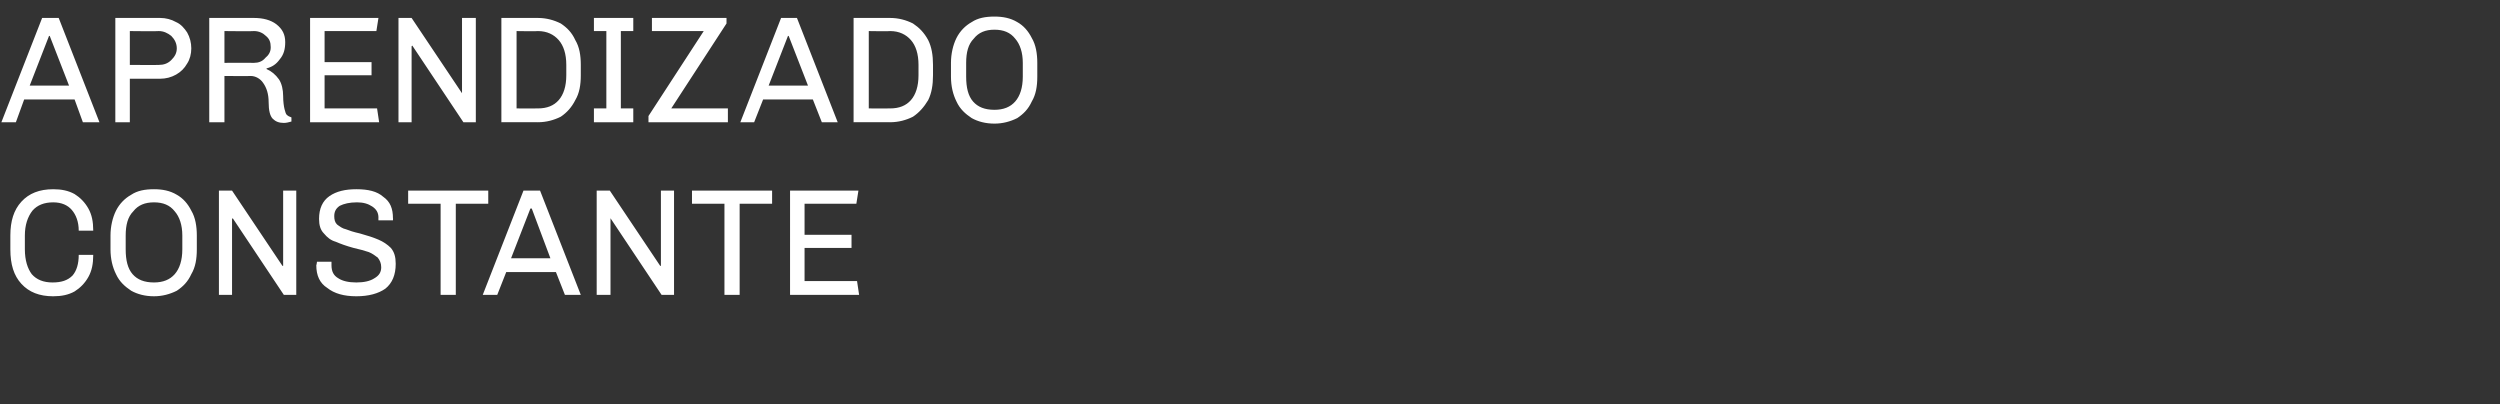
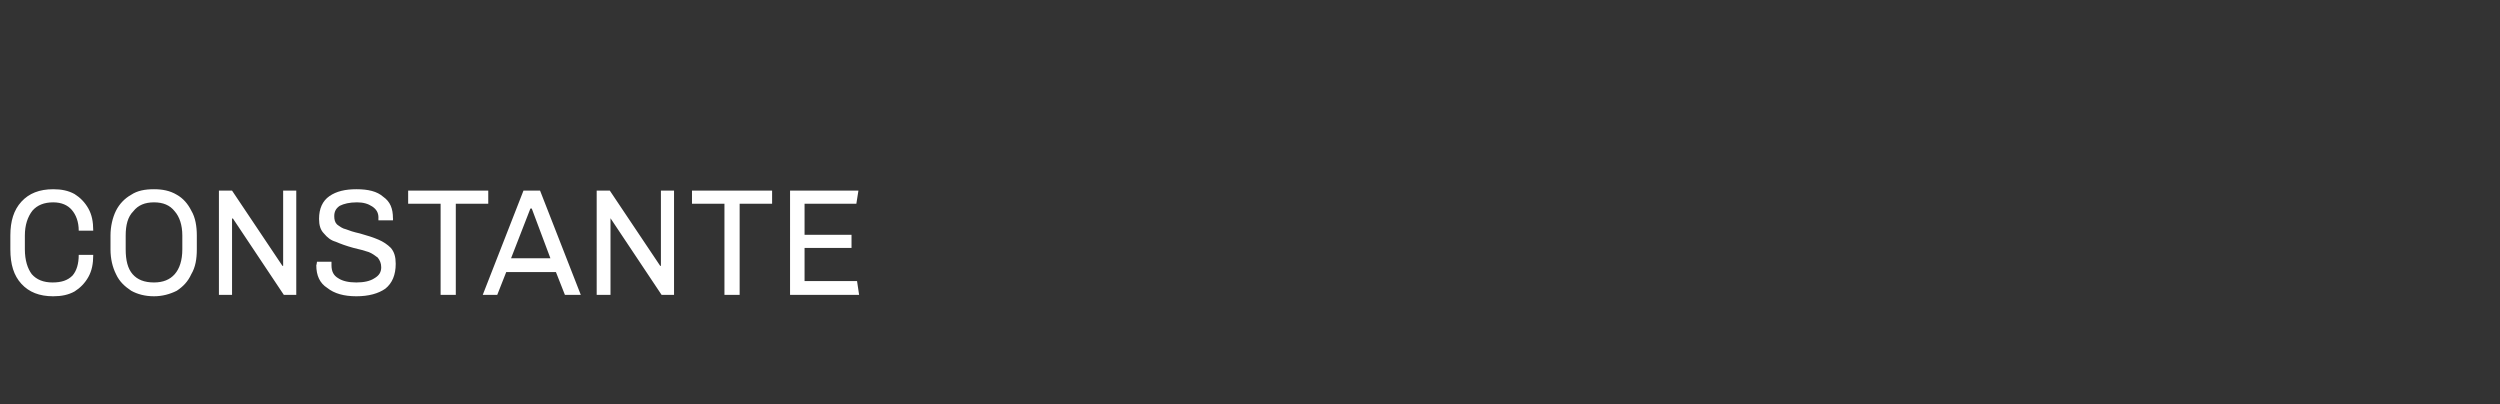
<svg xmlns="http://www.w3.org/2000/svg" version="1.1" width="362px" height="58.5px" viewBox="0 0 362 58.5">
  <rect x="0" y="0" width="362" height="58.5" fill="#333333" stroke="none" />
  <desc>Aprendizado constante</desc>
  <defs />
  <g id="Polygon71323">
    <path d="m7.7 27.4c1.2 0 2.2.2 3.1.7c.8.5 1.5 1.2 2 2.1c.5.9.7 1.9.7 3.2h-2.1c0-1.3-.4-2.3-1-3c-.6-.7-1.5-1.1-2.7-1.1c-1.3 0-2.3.4-3 1.2c-.7.9-1.1 2.1-1.1 3.6v2c0 1.6.4 2.8 1 3.6c.7.8 1.7 1.2 3 1.2c1.3 0 2.2-.3 2.9-1c.6-.7.9-1.7.9-3h2.1c0 1.3-.2 2.3-.7 3.2c-.5.9-1.2 1.6-2 2.1c-.9.5-1.9.7-3.1.7c-2 0-3.5-.6-4.6-1.8c-1.1-1.2-1.6-2.8-1.6-5v-2c0-2.1.5-3.7 1.6-4.9c1.1-1.2 2.6-1.8 4.6-1.8zm14.6 0c1.2 0 2.3.2 3.3.8c.9.5 1.6 1.3 2.1 2.3c.6 1 .8 2.3.8 3.6v2c0 1.4-.2 2.6-.8 3.6c-.5 1.1-1.2 1.8-2.1 2.4c-1 .5-2.1.8-3.3.8c-1.3 0-2.4-.3-3.3-.8c-.9-.6-1.7-1.3-2.2-2.4c-.5-1-.8-2.2-.8-3.6v-2c0-1.3.3-2.6.8-3.6c.5-1 1.3-1.8 2.2-2.3c.9-.6 2-.8 3.3-.8zm0 1.9c-1.3 0-2.3.4-3 1.3c-.8.8-1.1 2-1.1 3.5v2c0 1.6.3 2.8 1 3.6c.7.8 1.7 1.2 3.1 1.2c1.3 0 2.3-.4 3-1.2c.7-.8 1.1-2 1.1-3.6v-2c0-1.5-.4-2.7-1.1-3.5c-.7-.9-1.7-1.3-3-1.3zm20.6-1.7v15.1h-1.8l-7.4-11.1l-.1.1v11h-1.9V27.6h1.9l7.3 10.9h.1V27.6h1.9zm8.7-.2c1.7 0 3 .3 3.9 1.1c1 .7 1.4 1.7 1.4 3.1c.03-.01 0 .3 0 .3h-2.1s-.02-.37 0-.4c0-.7-.3-1.2-.9-1.6c-.6-.4-1.3-.6-2.2-.6c-1.1 0-1.9.2-2.5.5c-.6.4-.8.9-.8 1.5c0 .5.1.9.4 1.2c.4.3.8.6 1.3.7c.5.2 1.1.4 2 .6c1.1.3 2 .6 2.7.9c.7.3 1.3.7 1.8 1.2c.5.6.7 1.3.7 2.3c0 1.6-.5 2.8-1.5 3.6c-1 .7-2.4 1.1-4.2 1.1c-1.8 0-3.2-.4-4.2-1.2c-1.1-.7-1.6-1.8-1.6-3.3c.04-.01.1-.5.1-.5h2.1v.5c0 .9.3 1.5 1 1.9c.6.4 1.5.6 2.6.6c1.1 0 2-.2 2.6-.6c.7-.4 1-.9 1-1.6c0-.6-.2-1-.5-1.4c-.4-.3-.8-.6-1.3-.8c-.6-.2-1.3-.4-2.2-.6c-1.1-.3-1.9-.6-2.6-.9c-.7-.2-1.2-.6-1.7-1.2c-.5-.5-.7-1.2-.7-2.1c0-1.5.5-2.6 1.5-3.3c1-.7 2.3-1 3.9-1zm19.1.2v1.9H66v13.2h-2.2V29.5h-4.7v-1.9h11.6zm7.5 0l5.9 15.1h-2.3l-1.3-3.3h-7.2L72 42.7h-2.1l5.9-15.1h2.4zM77 30.2h-.2L74 37.4h5.7L77 30.2zm20.6-2.6v15.1h-1.8l-7.4-11.1v11.1h-2V27.6h1.9l7.3 10.9h.1V27.6h1.9zm14.2 0v1.9h-4.7v13.2h-2.2V29.5h-4.7v-1.9h11.6zm12.5 0l-.3 1.9h-7.5v4.5h6.8v1.9h-6.8v4.8h7.6l.3 2h-10V27.6h9.9z" stroke="none" fill="#fff" />
  </g>
  <g id="Polygon71322">
-     <path d="m8.5 2.6l5.9 15.1H12l-1.2-3.3H3.5l-1.2 3.3H.2L6.1 2.6h2.4zM7.2 5.2h-.1l-2.8 7.2h5.7L7.2 5.2zm16-2.6c.8 0 1.6.2 2.3.6c.7.3 1.2.9 1.6 1.5c.4.7.6 1.5.6 2.3c0 .8-.2 1.6-.6 2.2c-.4.7-.9 1.2-1.6 1.6c-.7.4-1.5.6-2.3.6c0-.01-4.4 0-4.4 0v6.3h-2.1V2.6h6.5s0-.01 0 0zm-4.4 1.9v4.9s4.2.03 4.2 0c.7 0 1.3-.2 1.8-.7c.5-.5.8-1 .8-1.7c0-.7-.3-1.3-.8-1.8c-.5-.4-1.1-.7-1.8-.7c0 .05-4.2 0-4.2 0zm18-1.9c1.3 0 2.4.3 3.2.9c.9.7 1.3 1.5 1.3 2.6c0 1-.2 1.8-.8 2.5c-.5.7-1.1 1.1-1.9 1.3v.1c.7.3 1.3.8 1.8 1.5c.4.6.6 1.5.6 2.4c0 .8.1 1.5.2 1.9c.1.4.2.7.3.8c.2.2.4.3.7.4v.6c-.4.1-.7.2-1.1.2c-.7 0-1.2-.2-1.6-.6c-.4-.4-.6-1.2-.6-2.4c0-1.2-.3-2.1-.8-2.8c-.4-.6-1.1-1-1.8-1c.01.04-3.8 0-3.8 0v6.7h-2.2V2.6h6.5s-.05-.01 0 0zm-4.3 1.9v4.6s4.27-.02 4.3 0c.6 0 1.2-.2 1.6-.7c.5-.4.8-.9.8-1.5v-.1c0-.7-.2-1.2-.7-1.6c-.4-.4-1-.7-1.7-.7c-.03.05-4.3 0-4.3 0zm22.3-1.9l-.3 1.9H47v4.5h6.8v1.9H47v4.8h7.6l.3 2h-10V2.6h9.9zm14.1 0v15.1h-1.8L59.7 6.6l-.1.1v11h-1.9V2.6h1.9l7.3 10.9V2.6h2zm9 0c1.2 0 2.3.3 3.3.8c.9.6 1.6 1.3 2.1 2.4c.6 1 .8 2.2.8 3.6v1.5c0 1.4-.2 2.6-.8 3.6c-.5 1-1.2 1.8-2.1 2.4c-1 .5-2.1.8-3.3.8c-.03-.02-5.3 0-5.3 0V2.6h5.3s-.03-.01 0 0zm-3.1 1.9v11.2s3.07.02 3.1 0c1.3 0 2.3-.4 3-1.2c.7-.8 1.1-2 1.1-3.6V9.4c0-1.6-.4-2.8-1.1-3.6c-.7-.8-1.7-1.3-3-1.3c-.03.05-3.1 0-3.1 0zm16.9-1.9v1.9h-1.8v11.2h1.8v2H86v-2h1.8V4.5H86V2.6h5.7zm13.5 0v.8l-8 12.3h8.2v2H93.9v-.9l8-12.3h-7.5V2.6h10.8zm10.2 0l5.9 15.1H119l-1.3-3.3h-7.2l-1.3 3.3h-2l5.9-15.1h2.3zm-1.2 2.6h-.1l-2.8 7.2h5.7l-2.8-7.2zm14.7-2.6c1.2 0 2.3.3 3.3.8c.9.6 1.6 1.3 2.2 2.4c.5 1 .7 2.2.7 3.6v1.5c0 1.4-.2 2.6-.7 3.6c-.6 1-1.3 1.8-2.2 2.4c-1 .5-2.1.8-3.3.8c-.02-.02-5.3 0-5.3 0V2.6h5.3s-.02-.01 0 0zm-3.1 1.9v11.2s3.08.02 3.1 0c1.3 0 2.3-.4 3-1.2c.7-.8 1.1-2 1.1-3.6V9.4c0-1.6-.4-2.8-1.1-3.6c-.7-.8-1.7-1.3-3-1.3c-.02.05-3.1 0-3.1 0zM144 2.4c1.2 0 2.3.2 3.3.8c.9.5 1.6 1.3 2.1 2.3c.6 1 .8 2.3.8 3.6v2c0 1.4-.2 2.6-.8 3.6c-.5 1.1-1.2 1.8-2.1 2.4c-1 .5-2.1.8-3.3.8c-1.3 0-2.4-.3-3.3-.8c-.9-.6-1.7-1.3-2.2-2.4c-.5-1-.8-2.2-.8-3.6v-2c0-1.3.3-2.6.8-3.6c.5-1 1.3-1.8 2.2-2.3c.9-.6 2-.8 3.3-.8zm0 1.9c-1.3 0-2.3.4-3 1.3c-.8.8-1.1 2-1.1 3.5v2c0 1.6.3 2.8 1 3.6c.7.8 1.7 1.2 3.1 1.2c1.3 0 2.3-.4 3-1.2c.7-.8 1.1-2 1.1-3.6v-2c0-1.5-.4-2.7-1.1-3.5c-.7-.9-1.7-1.3-3-1.3z" stroke="none" fill="#fff" />
-   </g>
+     </g>
</svg>